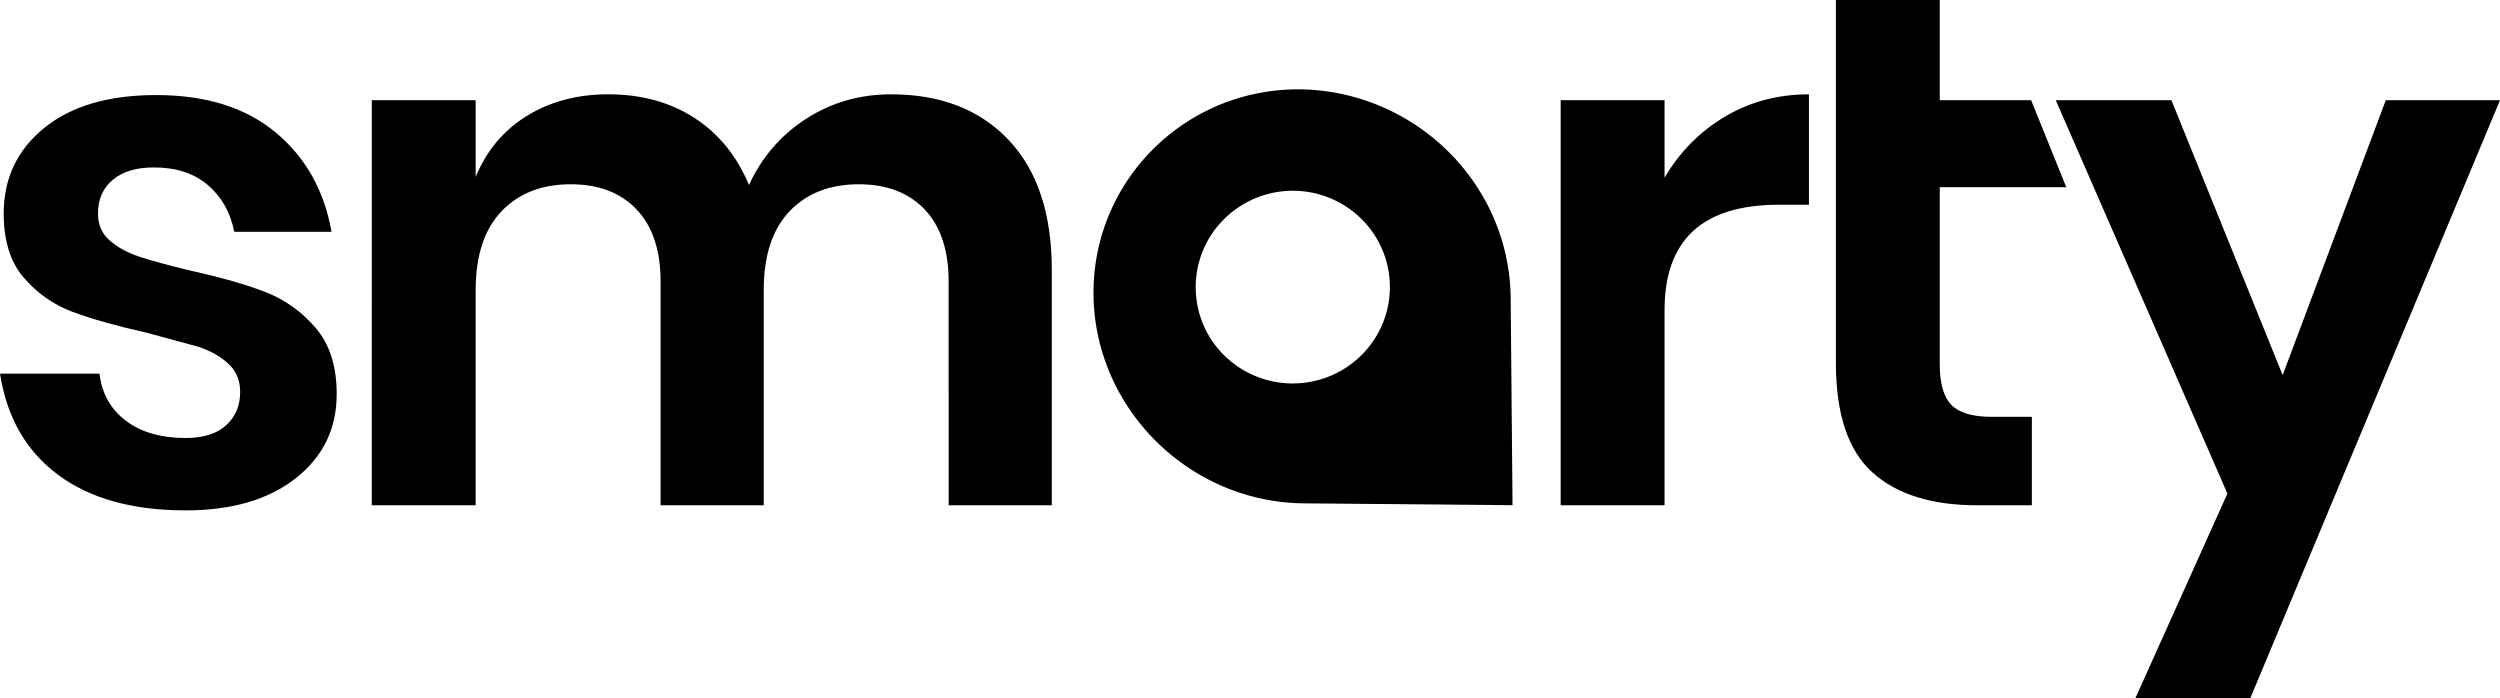
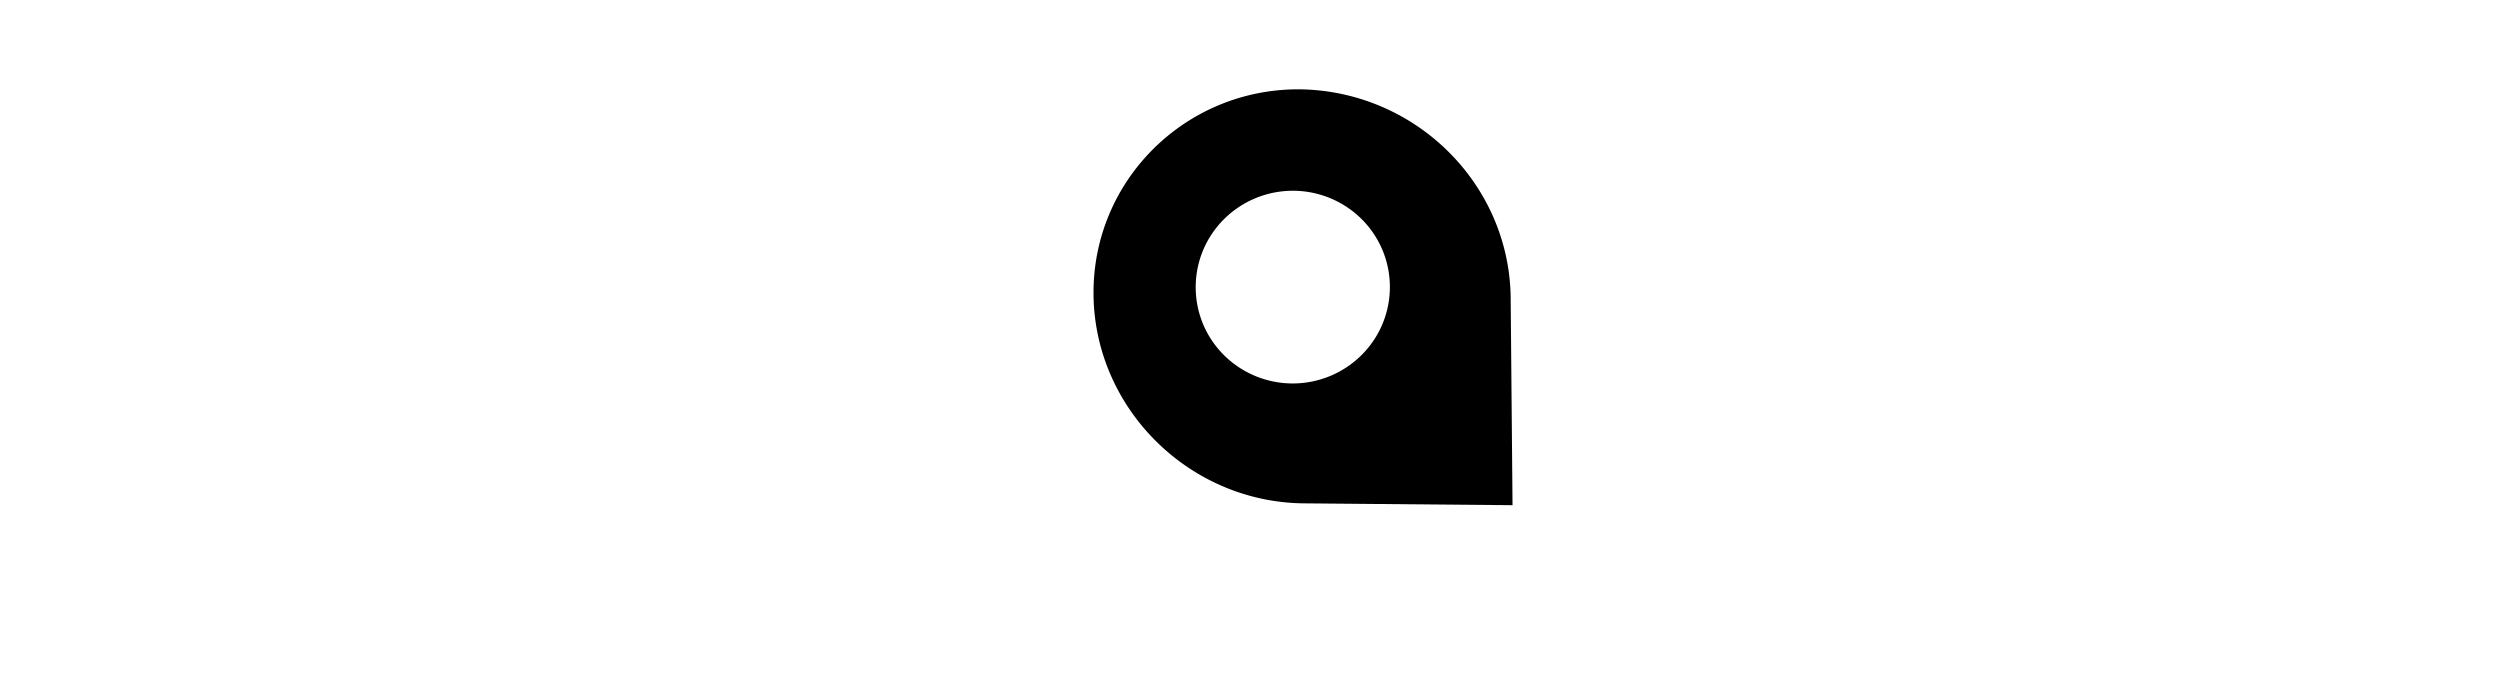
<svg xmlns="http://www.w3.org/2000/svg" width="179" height="50" fill-rule="evenodd">
-   <path d="M11.183 6.806c3.552 0 6.4.89 8.546 2.67s3.482 4.154 4.009 7.12h-6.963c-.281-1.396-.914-2.513-1.899-3.351s-2.268-1.257-3.851-1.257c-1.266 0-2.251.297-2.954.89s-1.055 1.396-1.055 2.408c0 .803.281 1.449.844 1.937s1.266.873 2.11 1.152 2.057.611 3.64.995c2.216.489 4.018 1.003 5.407 1.545s2.585 1.396 3.587 2.565 1.503 2.749 1.503 4.738c0 2.478-.976 4.485-2.928 6.021s-4.58 2.304-7.886 2.304c-3.798 0-6.84-.846-9.126-2.539S.492 29.895 0 26.754h7.121c.176 1.431.809 2.557 1.899 3.377s2.514 1.23 4.273 1.23c1.266 0 2.233-.305 2.901-.916s1.002-1.405 1.002-2.382c0-.838-.29-1.518-.87-2.042s-1.301-.925-2.163-1.204l-3.666-.995c-2.18-.489-3.947-.986-5.301-1.492s-2.514-1.318-3.482-2.435S.264 17.243.264 15.288c0-2.513.967-4.555 2.901-6.126s4.607-2.356 8.018-2.356zm52.625-.052c3.552 0 6.356 1.091 8.414 3.272s3.086 5.279 3.086 9.293v16.859h-7.385V20.157c0-2.234-.571-3.953-1.714-5.157s-2.717-1.806-4.721-1.806c-2.075 0-3.728.646-4.959 1.937s-1.846 3.176-1.846 5.654v15.393h-7.385V20.157c0-2.234-.571-3.953-1.714-5.157s-2.717-1.806-4.721-1.806c-2.075 0-3.728.646-4.959 1.937s-1.846 3.176-1.846 5.654v15.393h-7.438V7.173h7.438v5.497c.774-1.885 1.996-3.342 3.666-4.372s3.613-1.545 5.829-1.545c2.356 0 4.405.558 6.145 1.675s3.051 2.723 3.93 4.817c.914-1.99 2.277-3.569 4.088-4.738s3.842-1.754 6.093-1.754zm55.373 5.969c1.09-1.85 2.532-3.307 4.326-4.372s3.798-1.597 6.014-1.597v7.906h-2.163c-5.451 0-8.176 2.513-8.176 7.539v13.979h-7.438V7.173h7.438v5.55zm26.3 17.12v6.335h-3.904c-3.271 0-5.776-.785-7.517-2.356s-2.611-4.188-2.611-7.853V13.403v-6.23V0h7.438v7.173h6.541l2.518 6.23h-9.059v12.67c0 1.396.281 2.373.844 2.932s1.512.838 2.849.838h2.901zm9.992-22.67l7.965 19.686 7.385-19.686H179L161.118 50h-8.229l6.594-14.66-12.291-28.168h8.282z" fill-rule="nonzero" />
  <path d="M93.097 6.396c8.195.129 14.859 6.663 15.063 14.71l.004.244.133 14.822-14.934-.132c-8.219-.073-14.994-6.796-15.067-14.954s6.582-14.763 14.801-14.69zm-5.446 9.285c-2.716 2.696-2.718 7.064-.005 9.757a6.99 6.99 0 0 0 9.831-.005c2.716-2.696 2.718-7.064.005-9.757a6.99 6.99 0 0 0-9.831.005z" />
</svg>